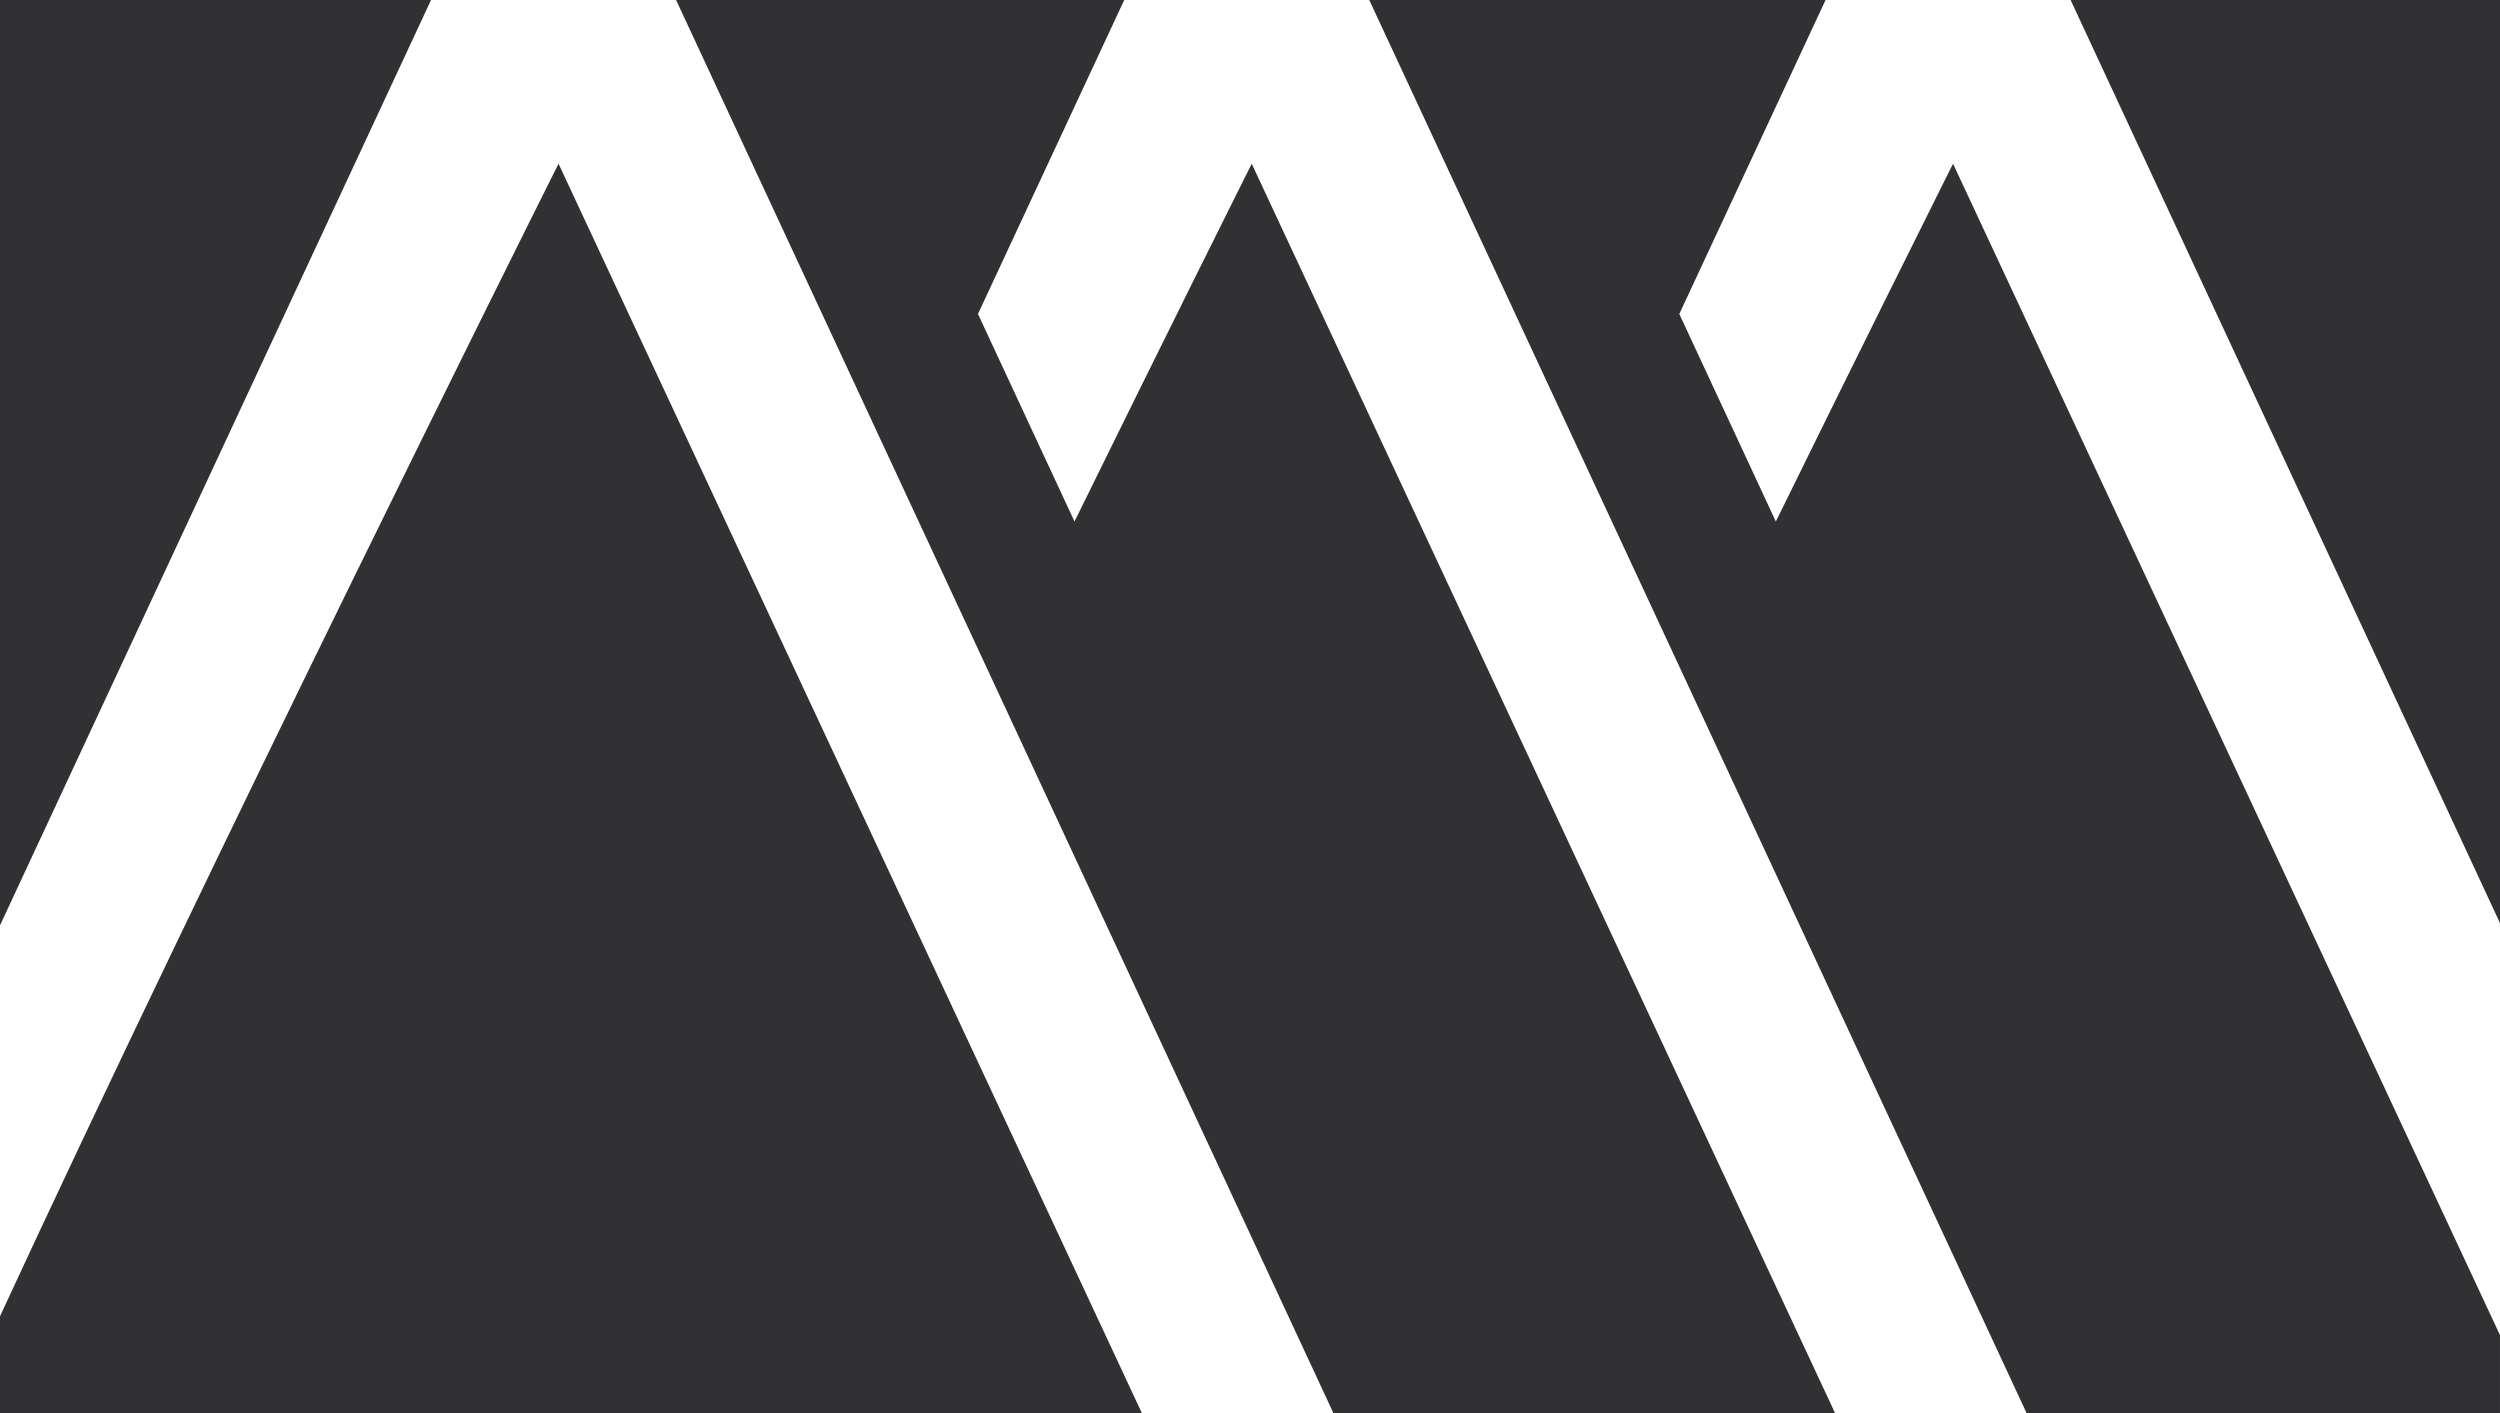
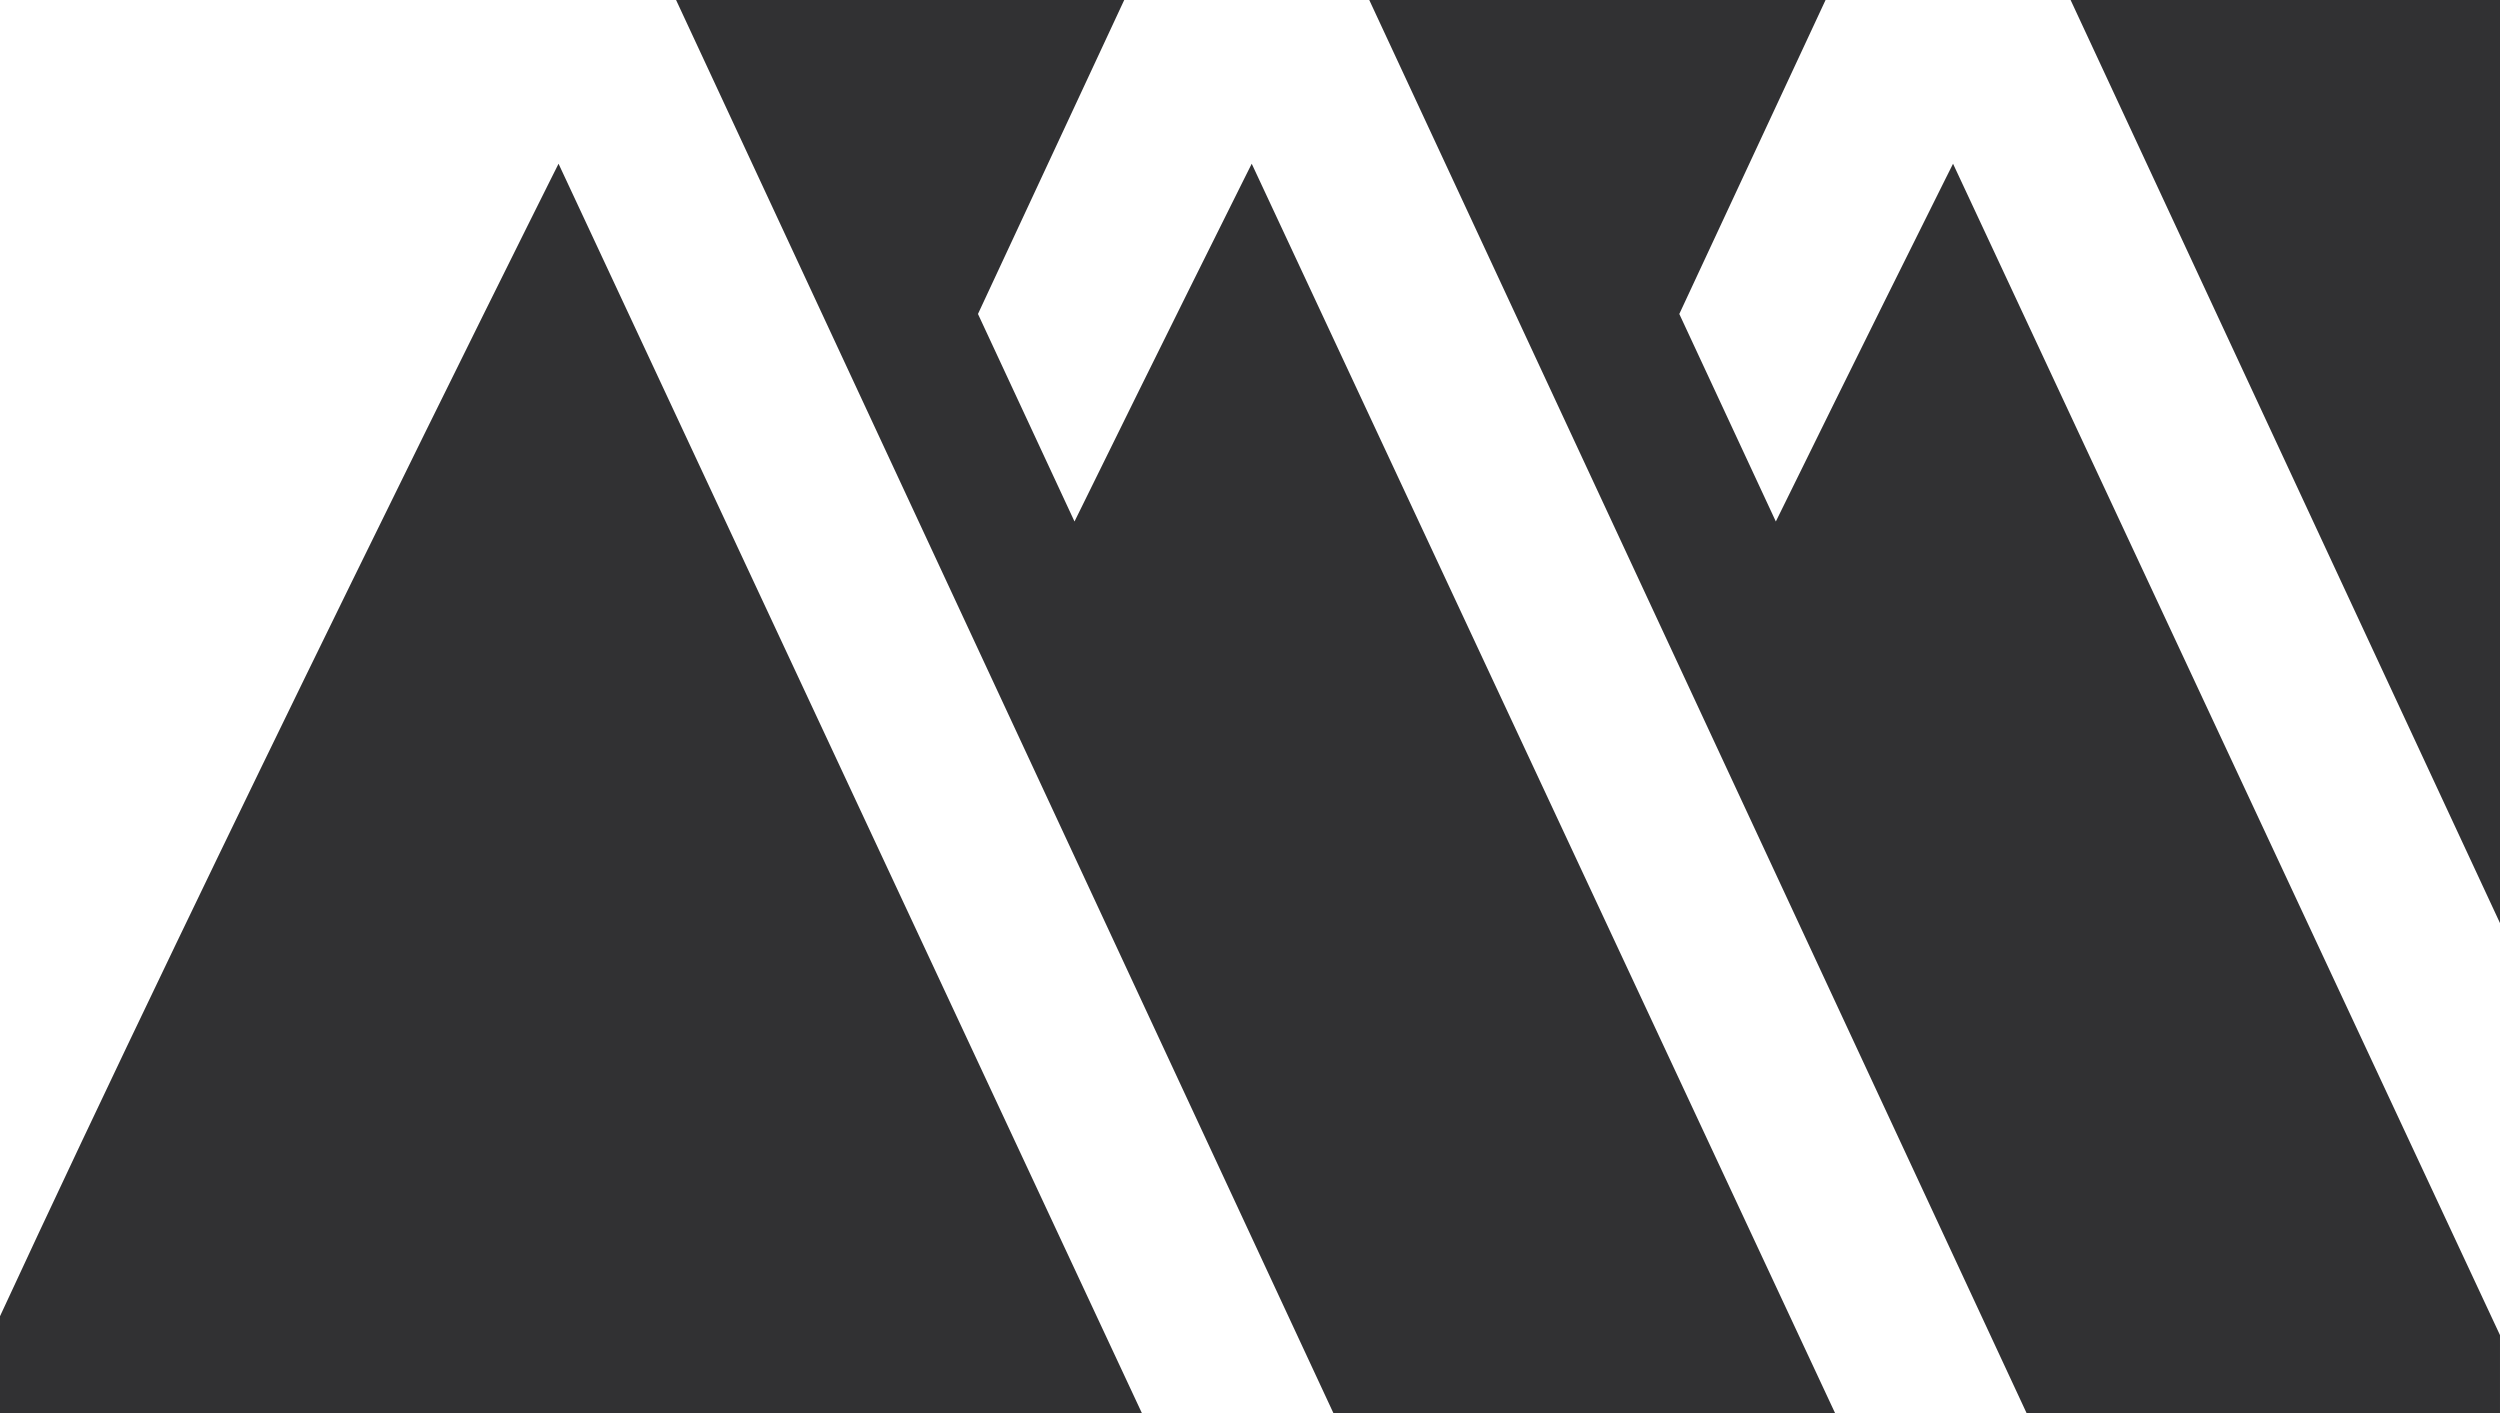
<svg xmlns="http://www.w3.org/2000/svg" width="1928" height="1090.002" viewBox="0 0 1928 1090.002">
-   <path id="Subtraction_1" data-name="Subtraction 1" d="M2286.437,9201.992H1921.444l-507.032-1090h351.9l-112.79,242.137,74.44,160.046c64.93-132.158,115.63-233.821,129.622-261.832l.4-.807c.214-.43.333-.666.356-.714l6.284-12.556,421.806,903.379v60.348Zm-512.7,0H1386.859l-507.029-1090h345.609L1112.65,8354.127l74.439,160.046c70.465-143.405,124.292-251.156,130.2-262.971l.191-.382,6.286-12.556,449.978,963.726Zm-534.581,0H358.437v-74.917c38.307-82.8,83.968-179.4,135.713-287.114,41.621-86.644,87.309-180.756,135.8-279.723,79.756-162.795,141.194-285.908,152.7-308.935l.241-.482,6.293-12.556L1239.16,9201.99ZM358.437,8825.631h0V8111.99H690.853Zm1928-1.736-331.149-711.9h331.149v711.9Z" transform="translate(-358.437 -8111.99)" fill="#313133" />
+   <path id="Subtraction_1" data-name="Subtraction 1" d="M2286.437,9201.992H1921.444l-507.032-1090h351.9l-112.79,242.137,74.44,160.046c64.93-132.158,115.63-233.821,129.622-261.832l.4-.807c.214-.43.333-.666.356-.714l6.284-12.556,421.806,903.379v60.348Zm-512.7,0H1386.859l-507.029-1090h345.609L1112.65,8354.127l74.439,160.046c70.465-143.405,124.292-251.156,130.2-262.971l.191-.382,6.286-12.556,449.978,963.726Zm-534.581,0H358.437v-74.917c38.307-82.8,83.968-179.4,135.713-287.114,41.621-86.644,87.309-180.756,135.8-279.723,79.756-162.795,141.194-285.908,152.7-308.935l.241-.482,6.293-12.556L1239.16,9201.99ZM358.437,8825.631h0H690.853Zm1928-1.736-331.149-711.9h331.149v711.9Z" transform="translate(-358.437 -8111.99)" fill="#313133" />
</svg>